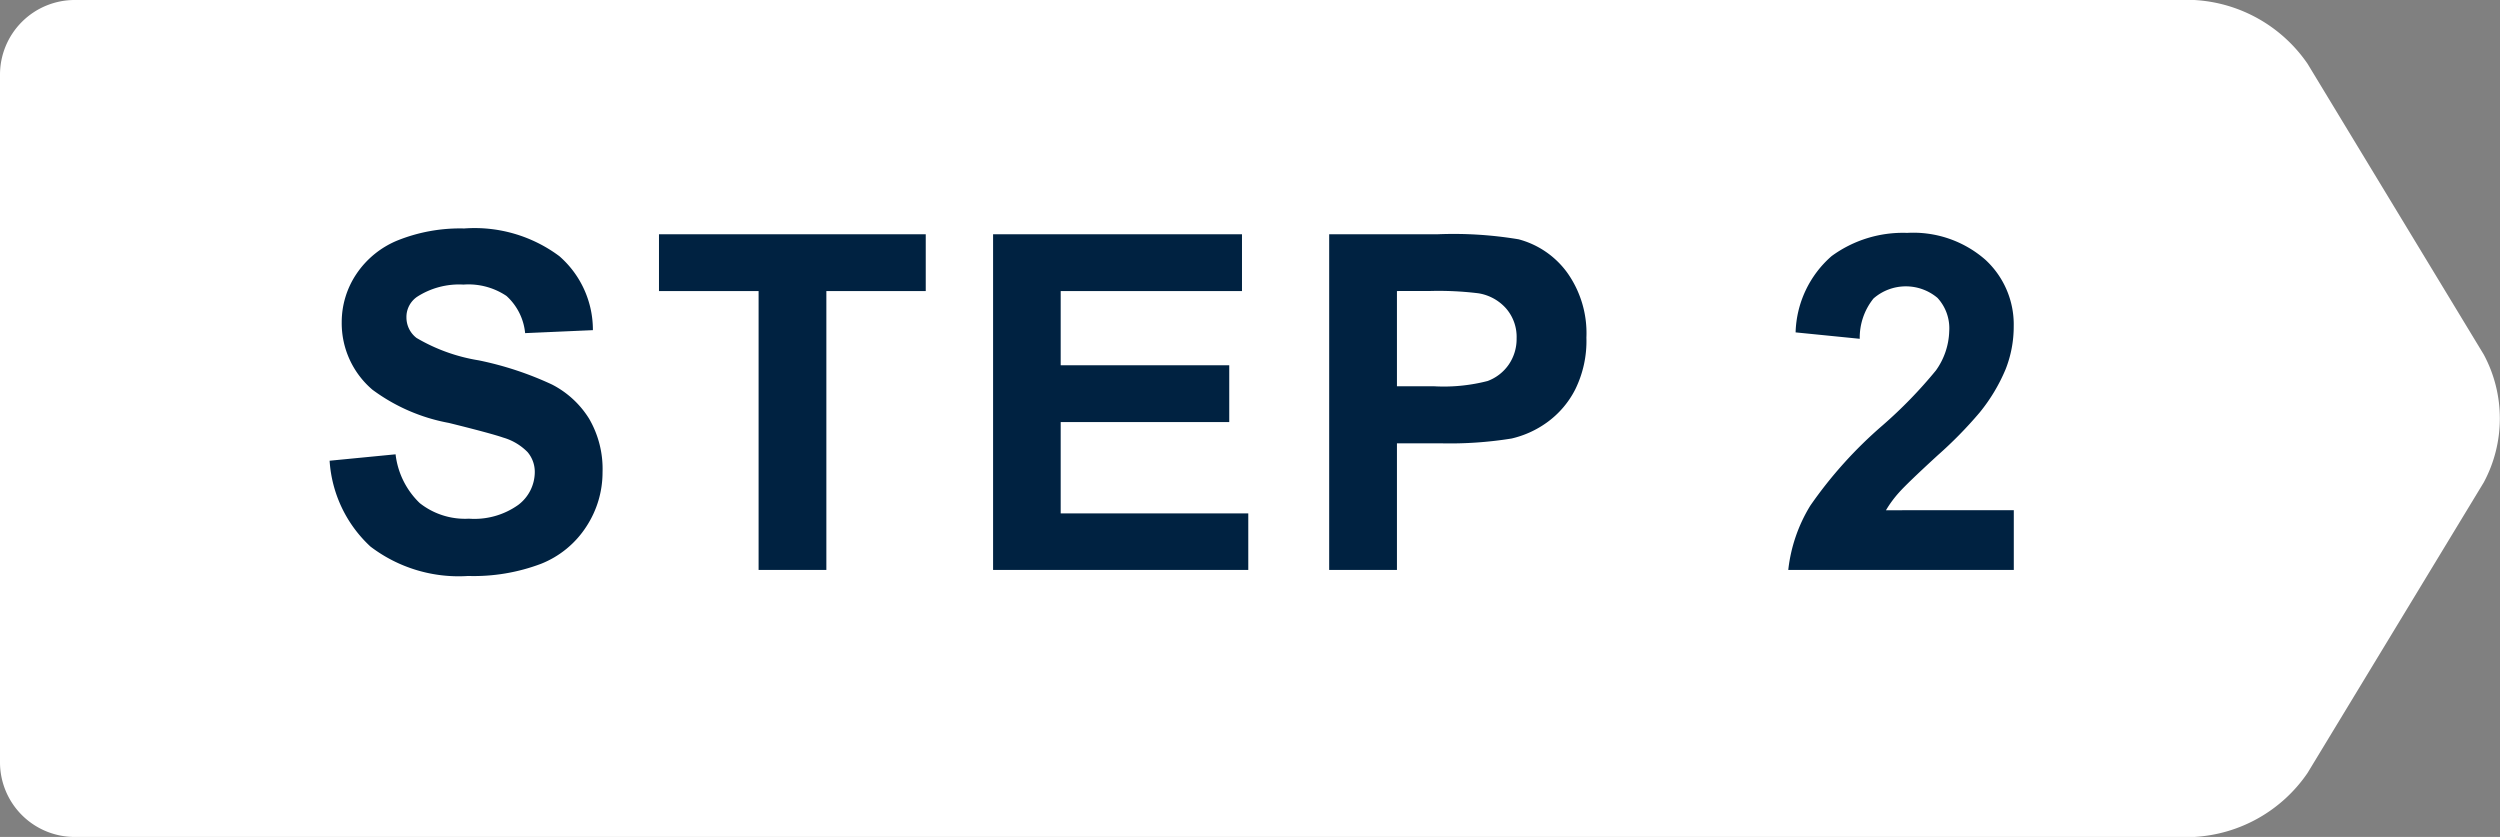
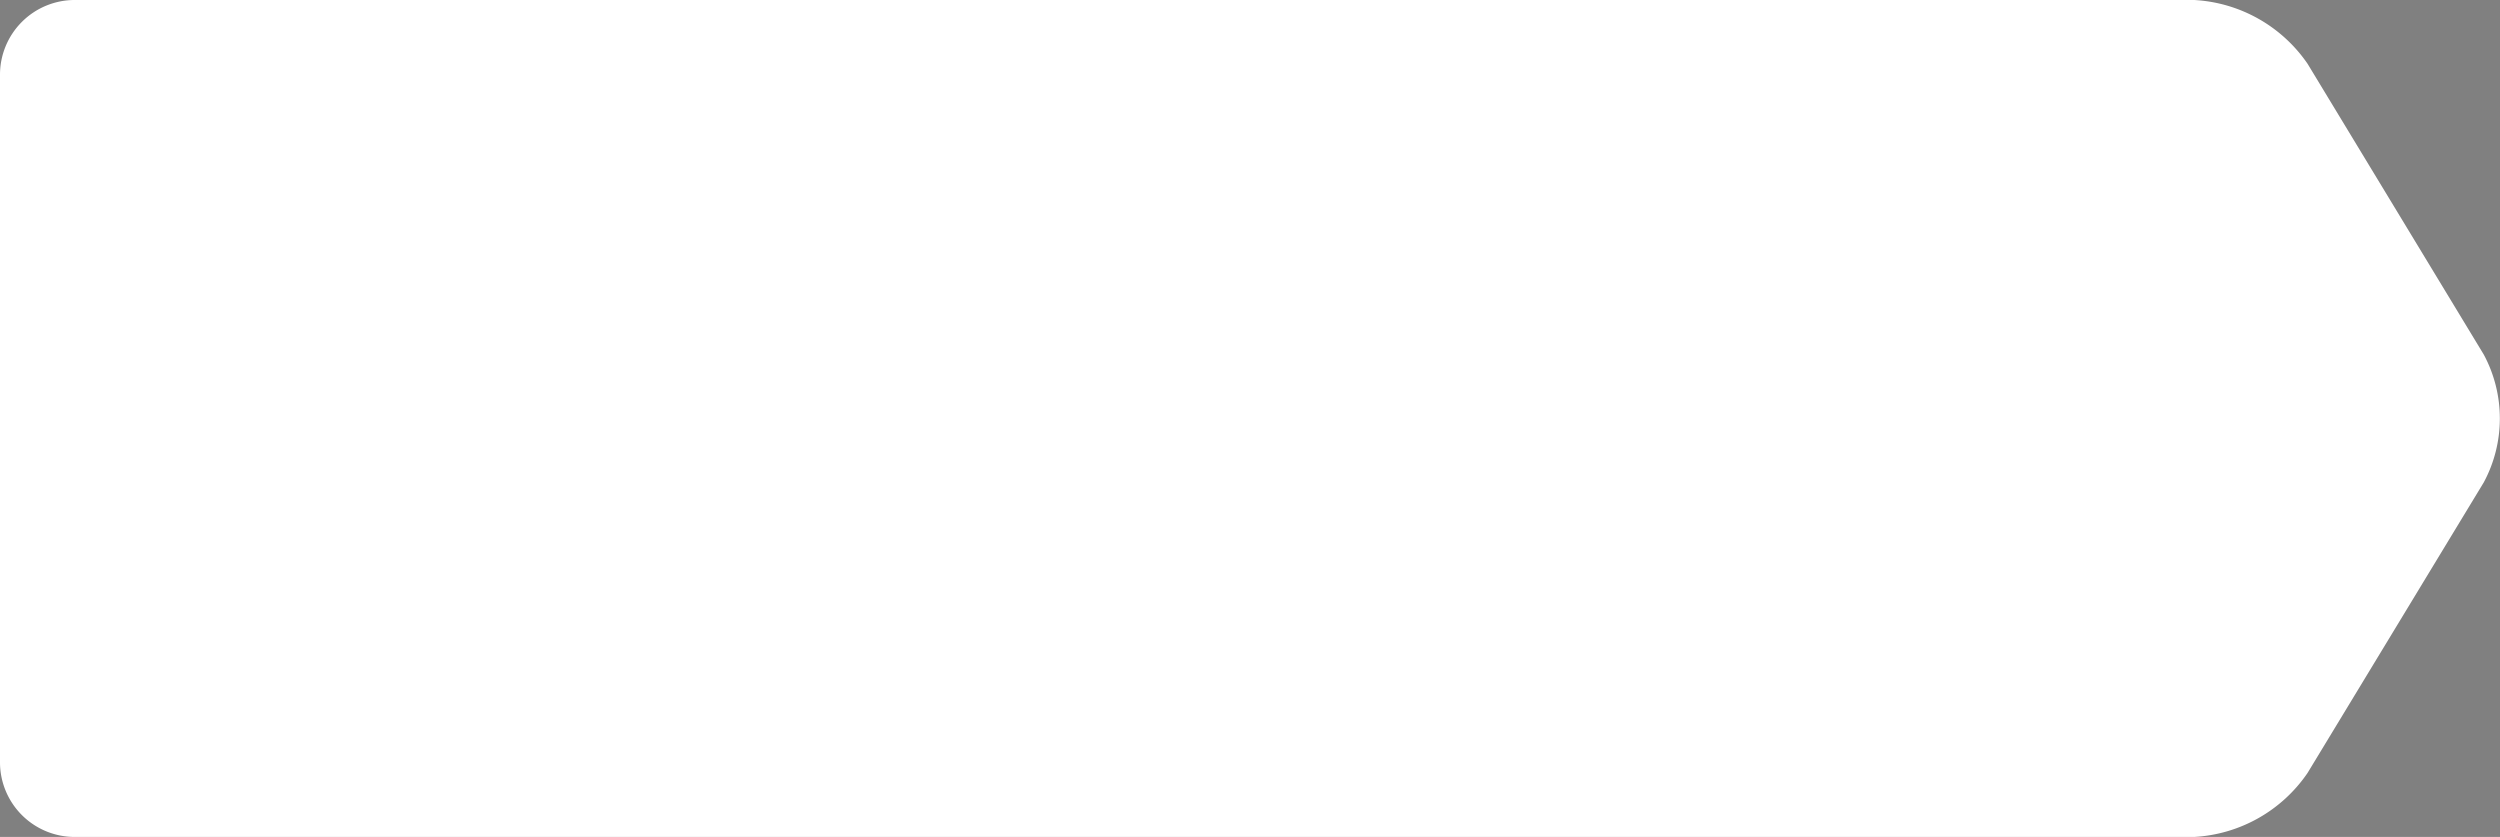
<svg xmlns="http://www.w3.org/2000/svg" width="63.97" height="21.416" viewBox="0 0 63.97 21.416">
  <rect x="0" y="0" width="63.97" height="21.416" fill="#808080" stroke="none" />
  <defs>
    <clipPath id="clip-path">
      <path id="Path_76" data-name="Path 76" d="M0,0H63.97V-21.416H0Z" fill="#fff" />
    </clipPath>
  </defs>
  <g id="Group_792" data-name="Group 792" transform="translate(1769.97 -5615.416)">
    <g id="Group_118" data-name="Group 118" transform="translate(-1769.97 5636.832)">
      <g id="Group_116" data-name="Group 116" clip-path="url(#clip-path)">
        <g id="Group_115" data-name="Group 115" transform="translate(1.912 -21.416)">
          <path id="Path_75" data-name="Path 75" d="M0,0A1.912,1.912,0,0,0-1.912,1.912V19.5A1.912,1.912,0,0,0,0,21.416H54.232a3.767,3.767,0,0,0,2.9-1.635l4.511-7.438a3.458,3.458,0,0,0,0-3.27L57.136,1.635A3.767,3.767,0,0,0,54.232,0Z" fill="#fff" />
        </g>
      </g>
    </g>
-     <path id="Path_451" data-name="Path 451" d="M.434,8.205l1.688-.164a2.059,2.059,0,0,0,.618,1.248A1.869,1.869,0,0,0,4,9.688a1.932,1.932,0,0,0,1.263-.354A1.055,1.055,0,0,0,5.684,8.5.782.782,0,0,0,5.5,7.985a1.428,1.428,0,0,0-.624-.372q-.3-.105-1.389-.375a4.711,4.711,0,0,1-1.957-.85A2.235,2.235,0,0,1,.744,4.66a2.208,2.208,0,0,1,.372-1.228,2.329,2.329,0,0,1,1.072-.87,4.3,4.3,0,0,1,1.69-.3,3.626,3.626,0,0,1,2.435.709,2.5,2.5,0,0,1,.858,1.893l-1.734.076a1.473,1.473,0,0,0-.478-.952,1.748,1.748,0,0,0-1.1-.29,1.982,1.982,0,0,0-1.184.311.626.626,0,0,0-.275.533.66.66,0,0,0,.258.521,4.56,4.56,0,0,0,1.594.574,8.411,8.411,0,0,1,1.872.618,2.413,2.413,0,0,1,.949.873A2.553,2.553,0,0,1,7.418,8.5a2.53,2.53,0,0,1-.41,1.383,2.458,2.458,0,0,1-1.16.958,4.865,4.865,0,0,1-1.869.313,3.721,3.721,0,0,1-2.5-.753A3.275,3.275,0,0,1,.434,8.205ZM11.411,11V3.863H8.862V2.41h6.826V3.863H13.145V11Zm6,0V2.41h6.369V3.863H19.141v1.9h4.313V7.215H19.141V9.553h4.8V11Zm8.6,0V2.41h2.783a10.093,10.093,0,0,1,2.063.129,2.252,2.252,0,0,1,1.236.841,2.666,2.666,0,0,1,.5,1.673,2.8,2.8,0,0,1-.287,1.33,2.355,2.355,0,0,1-.729.847,2.514,2.514,0,0,1-.9.407,9.9,9.9,0,0,1-1.8.123H27.745V11Zm1.734-7.137V6.3h.949a4.485,4.485,0,0,0,1.371-.135,1.139,1.139,0,0,0,.542-.422,1.155,1.155,0,0,0,.2-.668,1.11,1.11,0,0,0-.275-.773,1.2,1.2,0,0,0-.7-.381,8.336,8.336,0,0,0-1.248-.059ZM43.529,9.471V11H37.758a3.975,3.975,0,0,1,.563-1.644A10.937,10.937,0,0,1,40.172,7.3a11.646,11.646,0,0,0,1.365-1.406,1.811,1.811,0,0,0,.34-1.008,1.146,1.146,0,0,0-.3-.847,1.257,1.257,0,0,0-1.638.015,1.6,1.6,0,0,0-.352,1.031l-1.641-.164a2.69,2.69,0,0,1,.92-1.951A3.089,3.089,0,0,1,40.8,2.375a2.8,2.8,0,0,1,2,.686,2.249,2.249,0,0,1,.727,1.705,2.968,2.968,0,0,1-.208,1.1,4.492,4.492,0,0,1-.659,1.1,10.548,10.548,0,0,1-1.078,1.1q-.779.715-.987.949a2.842,2.842,0,0,0-.337.457Z" transform="translate(-1761.97 5619)" fill="#002241" />
  </g>
</svg>